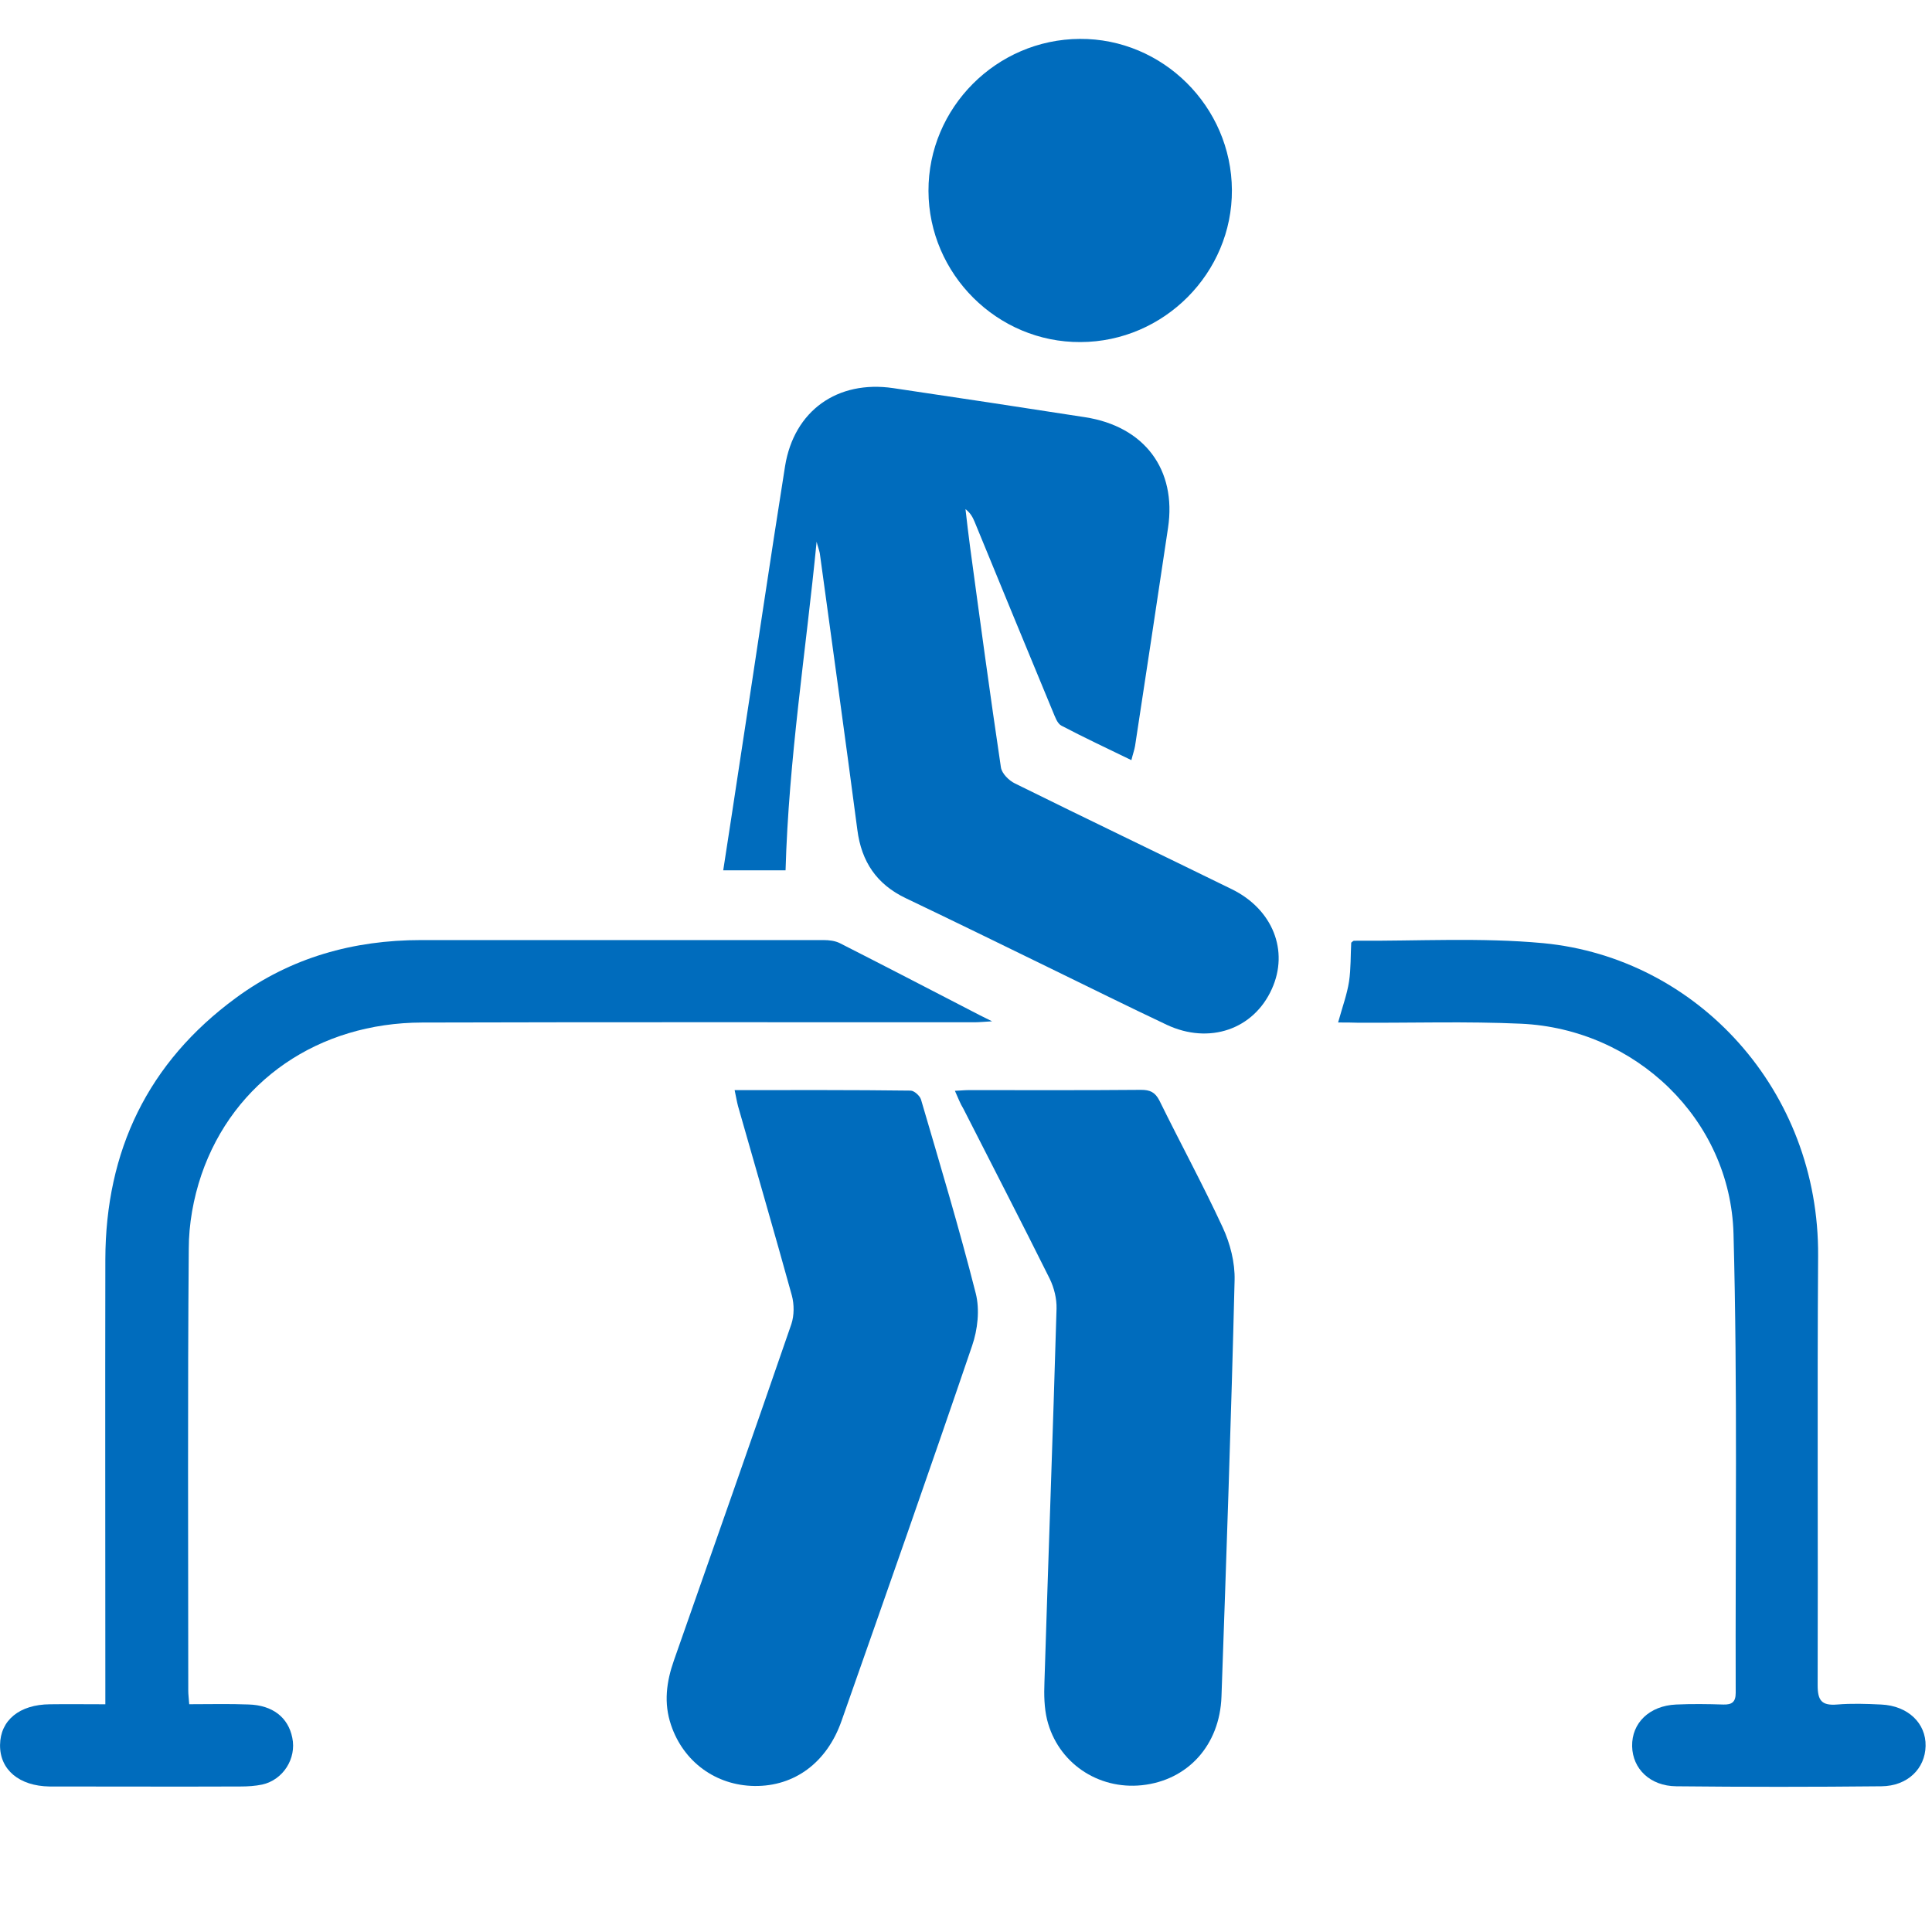
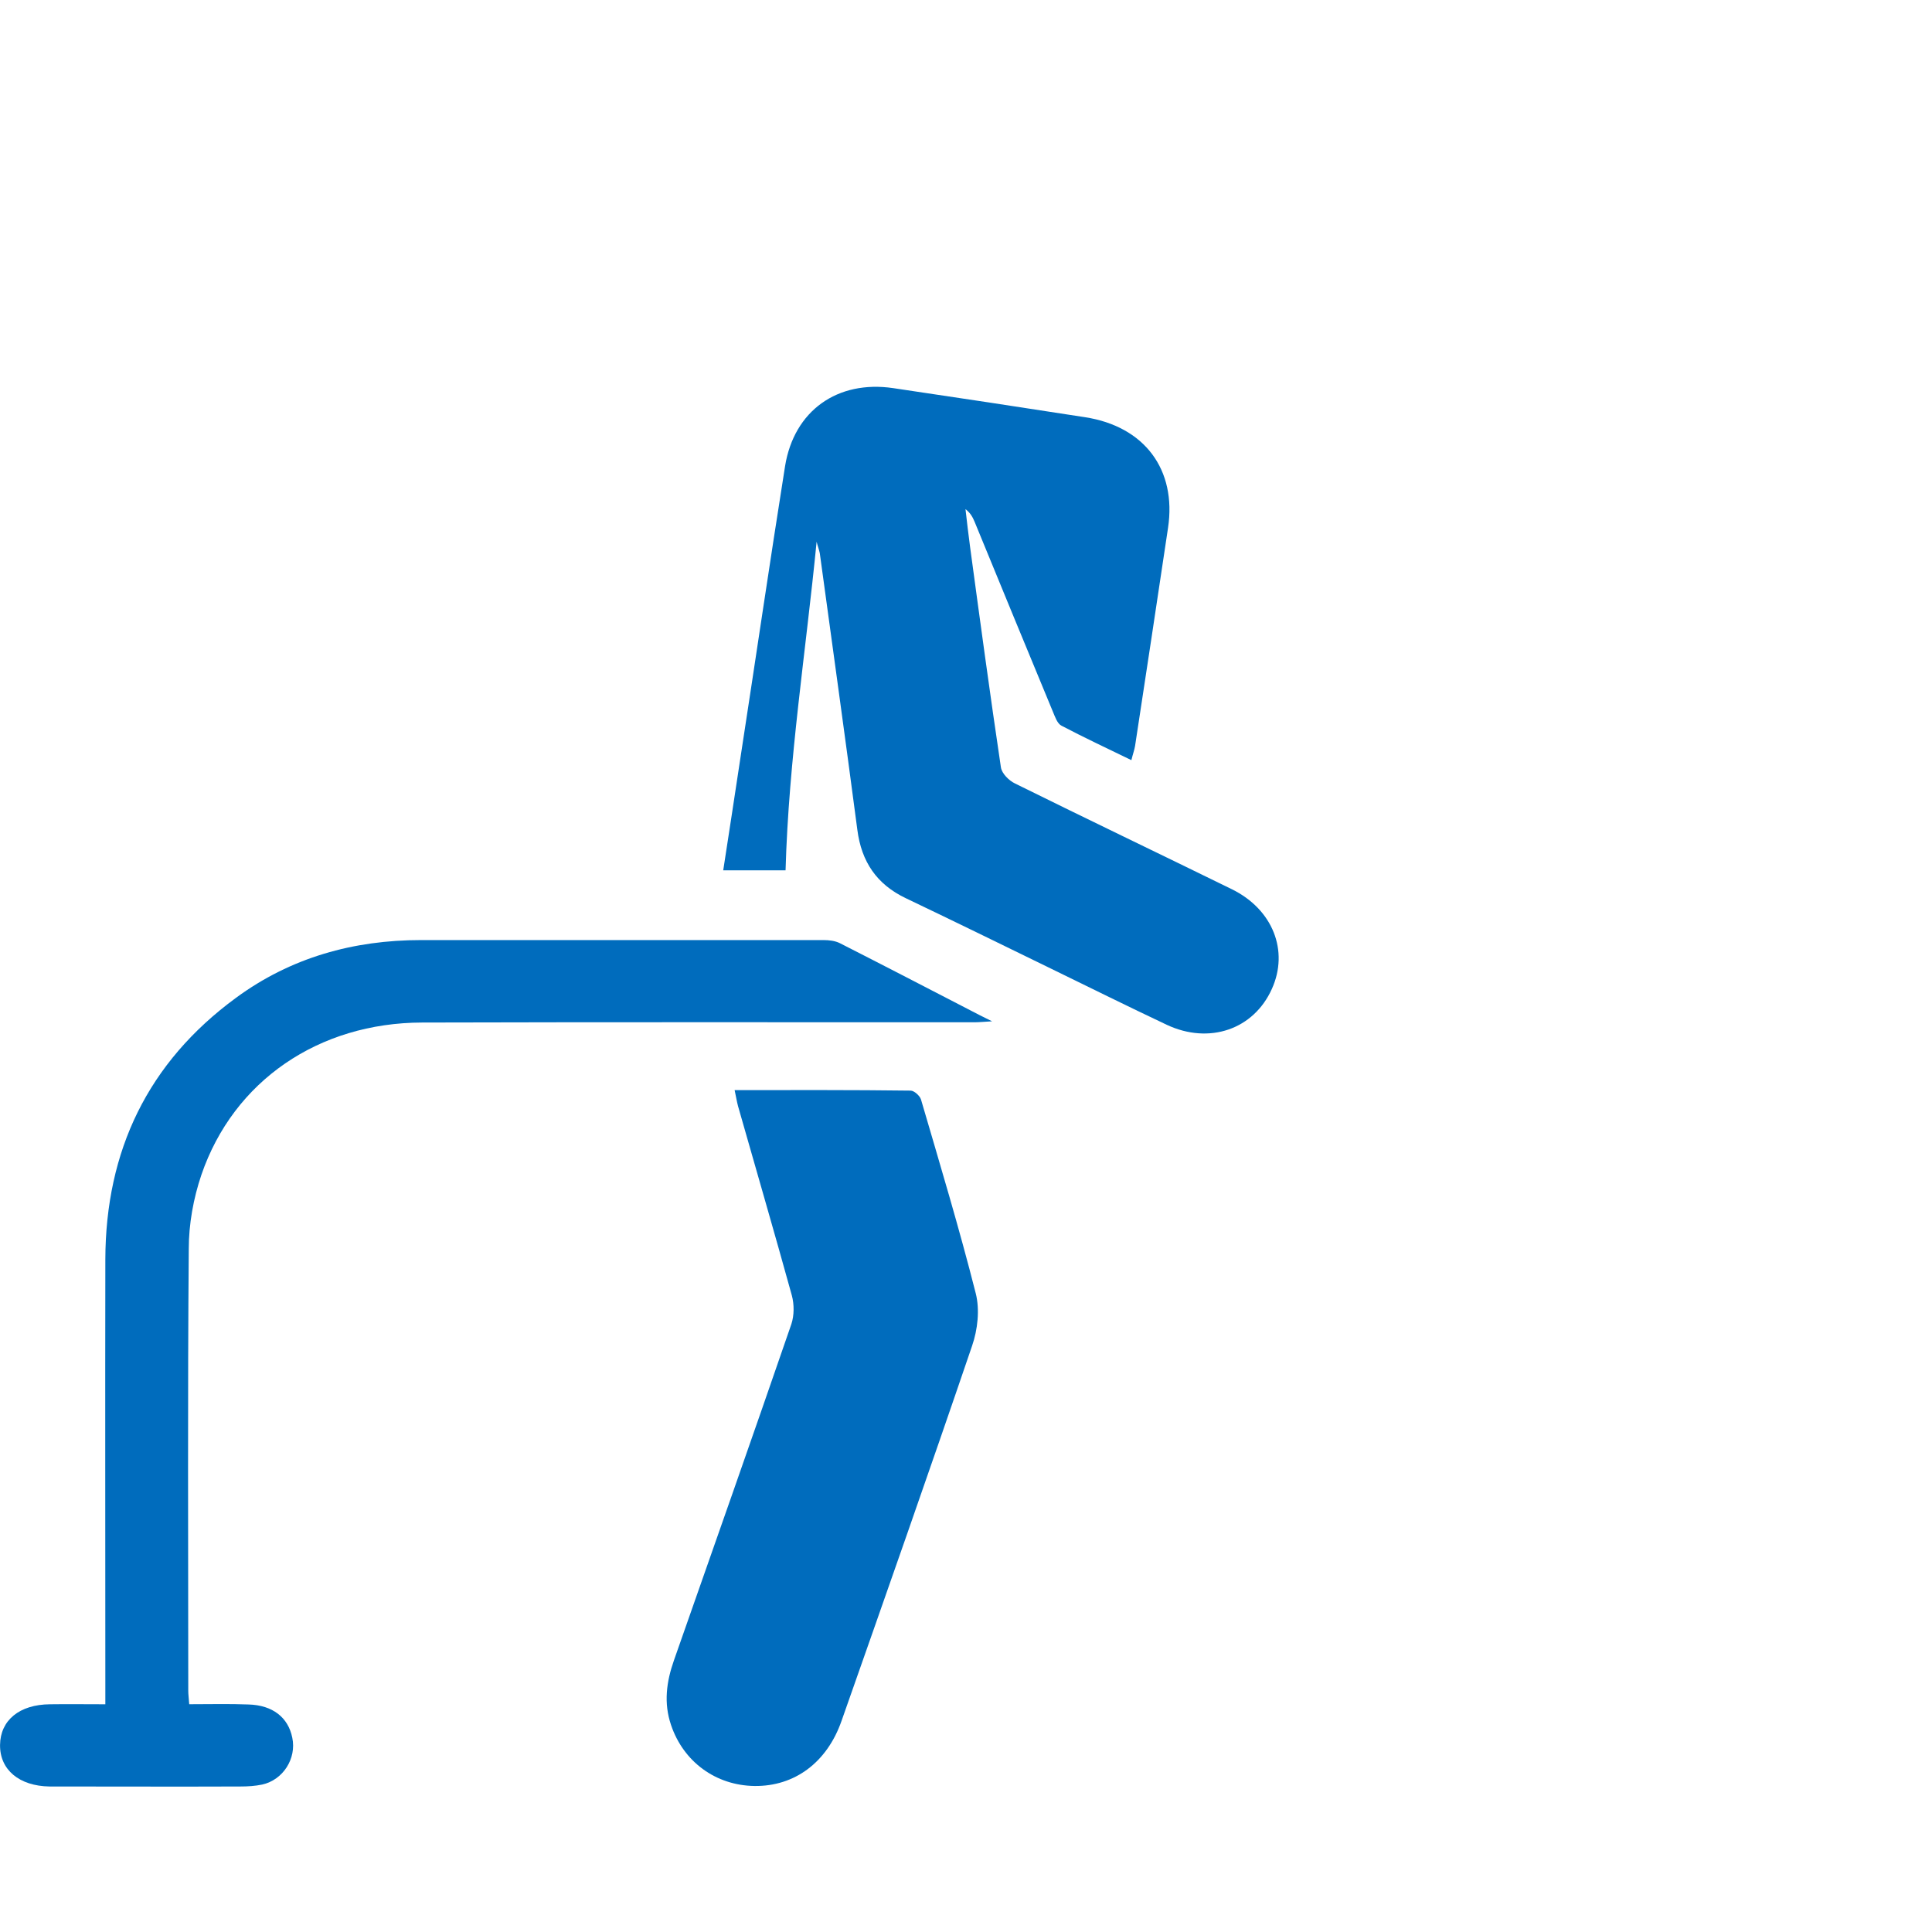
<svg xmlns="http://www.w3.org/2000/svg" fill="none" height="38" viewBox="0 0 38 38" width="38">
  <g fill="#006cbd">
    <path d="m16.062 10.654c-.21 2.147-.549 4.279-.611 6.464-.344 0-.768 0-1.226 0 .119-.768.234-1.522.348-2.276.291-1.889.568-3.783.868-5.672.176-1.092 1.03-1.698 2.128-1.536 1.259.186 2.514.377 3.773.572 1.169.181 1.803 1.03 1.632 2.175-.215 1.431-.429 2.862-.649 4.293-.014.081-.043.157-.072.277-.472-.229-.93-.444-1.374-.677-.086-.043-.129-.181-.172-.281-.515-1.24-1.026-2.486-1.536-3.726-.038-.091-.081-.176-.181-.253.029.248.057.501.091.749.196 1.446.391 2.891.606 4.332.019.119.157.258.277.315 1.417.701 2.843 1.383 4.265 2.08.806.396 1.126 1.212.787 1.961-.358.797-1.231 1.097-2.066.706-.758-.358-1.508-.73-2.261-1.097-.959-.468-1.913-.935-2.872-1.393-.572-.272-.873-.716-.954-1.345-.238-1.813-.491-3.626-.739-5.443-.014-.067-.043-.143-.062-.224z" />
    <path d="m3.721 33.52c.41 0 .792-.01 1.169.005.472.014.778.253.859.654.086.41-.181.83-.592.921-.138.029-.286.038-.429.038-1.231.005-2.462 0-3.692 0-.019 0-.043 0-.062 0-.596-.009-.978-.329-.973-.816.005-.487.382-.797.983-.801.348-.005.697 0 1.088 0 0-.158 0-.277 0-.401 0-2.781-.005-5.567 0-8.348.005-2.137.835-3.874 2.571-5.147 1.078-.792 2.309-1.135 3.64-1.135h7.914c.11 0 .229.014.324.062.864.439 1.727.887 2.586 1.331.105.057.215.11.406.205-.176.01-.262.019-.348.019-3.621 0-7.242-.005-10.863.005-2.032.005-3.707 1.145-4.341 2.996-.157.463-.248.969-.248 1.455-.024 2.896-.01 5.796-.01 8.692 0 .072.01.143.019.267z" />
    <path d="m14.45 21.441c1.183 0 2.318-.005 3.459.01.072 0 .181.1.205.172.372 1.269.754 2.538 1.078 3.817.081.32.038.711-.072 1.03-.84 2.466-1.703 4.918-2.567 7.375-.286.821-.925 1.293-1.713 1.283-.763-.01-1.398-.477-1.641-1.198-.148-.434-.091-.854.057-1.274.773-2.204 1.55-4.408 2.309-6.612.057-.172.057-.386.01-.563-.344-1.245-.706-2.486-1.059-3.726-.024-.091-.038-.181-.067-.315z" />
-     <path d="m18.782 21.455c.119-.005.196-.014.277-.014 1.126 0 2.256.005 3.382-.005.176 0 .277.043.363.21.41.835.854 1.651 1.245 2.495.148.32.243.692.234 1.04-.067 2.729-.162 5.458-.258 8.186-.033.964-.668 1.651-1.565 1.746-.868.091-1.655-.444-1.865-1.288-.057-.234-.062-.491-.052-.739.076-2.447.167-4.899.238-7.347.005-.196-.048-.41-.134-.587-.558-1.121-1.131-2.228-1.698-3.344-.062-.1-.105-.215-.167-.353z" />
-     <path d="m26.319 20.11c.086-.31.176-.553.215-.806.038-.253.029-.51.043-.763.024-.019.038-.038.057-.038 1.24.009 2.49-.067 3.721.048 3.029.291 5.429 2.896 5.405 6.154-.019 2.815 0 5.629-.009 8.444 0 .3.081.401.382.377.286-.024.577-.014.868 0 .525.024.883.367.873.816-.009.444-.353.787-.868.792-1.345.014-2.691.014-4.036 0-.515-.005-.859-.344-.868-.787-.009-.458.339-.797.864-.821.31-.014.62-.01.93 0 .167.005.243-.048.243-.229-.009-3.01.038-6.021-.043-9.031-.062-2.252-1.932-4.031-4.184-4.131-1.064-.048-2.132-.014-3.196-.019-.129-.005-.248-.005-.396-.005z" />
-     <path d="m21.253 6.728c-1.636.01-2.986-1.336-2.991-2.972-.005-1.636 1.336-2.982 2.977-2.991 1.631-.01 2.982 1.331 2.991 2.972.009 1.632-1.336 2.986-2.977 2.991z" />
+     <path d="m21.253 6.728z" />
  </g>
</svg>